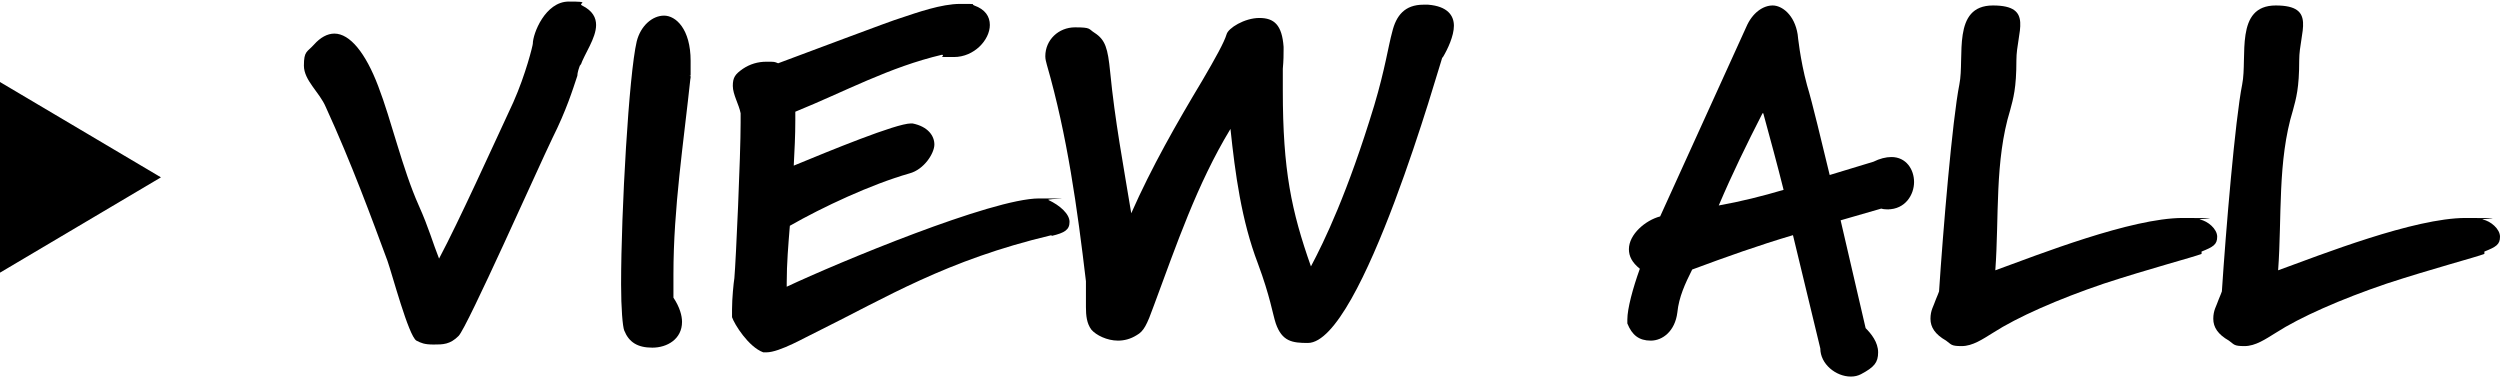
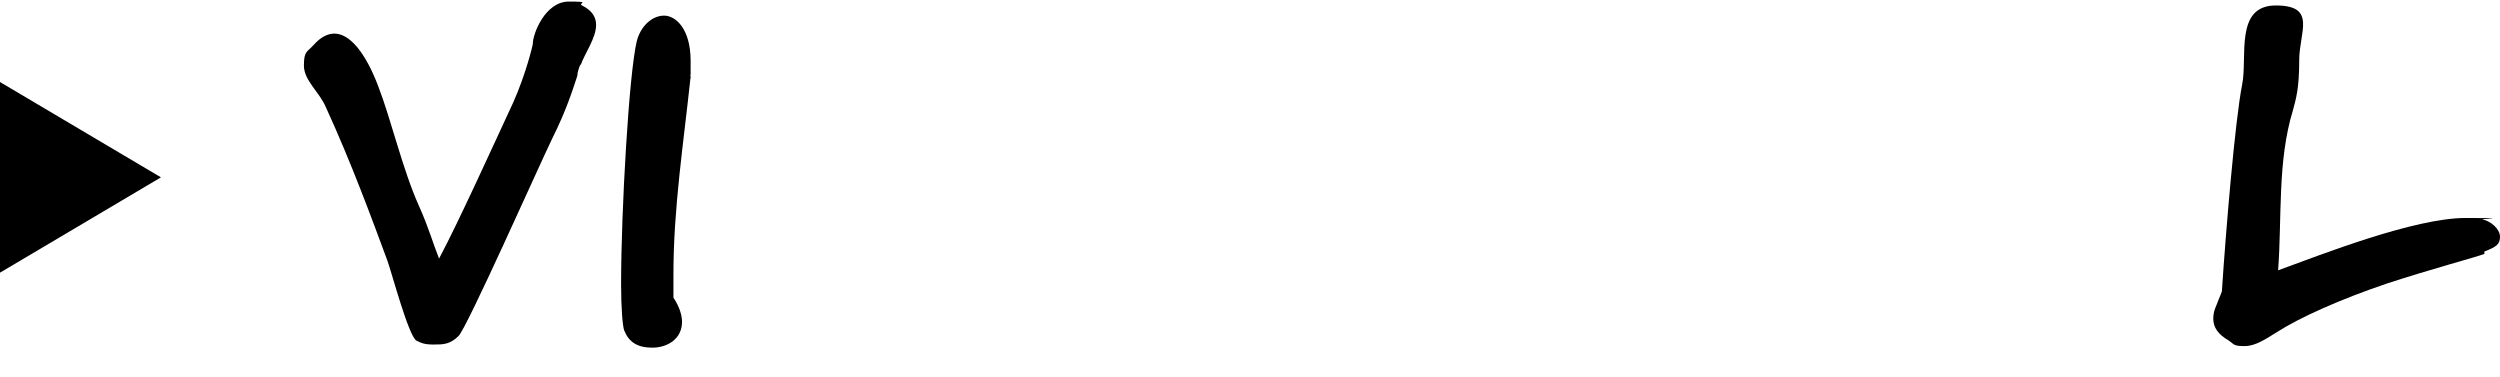
<svg xmlns="http://www.w3.org/2000/svg" id="_レイヤー_1" data-name="レイヤー_1" width="320" height="48.2" version="1.1" viewBox="0 0 320 48.2">
  <path d="M0,10.5l20.6,12.2L0,34.9V10.5Z" />
  <path d="M74.3,8.2c-.2.5-.4,1.1-.4,1.5-.6,1.8-1.4,4.4-3.2,8-1.7,3.5-10.9,24.2-12,25.3s-2,1.1-3.2,1.1-1.6-.2-2.2-.5c-1-.6-3.1-8.5-3.7-10.2-2-5.4-4.6-12.5-7.9-19.7-.8-1.9-2.8-3.4-2.8-5.3s.4-1.7,1.3-2.7c.8-.9,1.7-1.4,2.6-1.4,2,0,4,2.5,5.6,6.7,1.7,4.4,3.1,10.6,5.2,15.3,1.3,2.9,1.8,4.8,2.6,6.8,2.6-4.9,6.8-14.2,9.5-20,1.6-3.6,2.5-7.3,2.5-7.5,0-1.3,1.6-5.4,4.6-5.4s1.1.2,1.7.5c1.4.7,1.8,1.6,1.8,2.5,0,1.7-1.5,3.7-2,5.2Z" />
  <path d="M88.4,9.8c-.9,8.5-2.2,16.8-2.2,25.3v3c.8,1.2,1.1,2.3,1.1,3.1,0,2.2-1.9,3.3-3.8,3.3s-3-.7-3.6-2.2c-.2-.5-.4-2.8-.4-5.9,0-9.4,1-26.9,2-31.1.5-2,2-3.3,3.5-3.3s3.4,1.7,3.4,5.8,0,1.3-.1,1.9Z" />
-   <path d="M134.6,30.1c-13.5,3.2-21.2,8-30.1,12.4-1.3.6-4.7,2.6-6.4,2.6s-.3,0-.4,0c-1.9-.7-3.7-3.6-4-4.5,0-.2,0-.6,0-1,0-1.4.2-3.4.3-4,.2-2.3.8-15.7.8-19.9s0-1.1,0-1.2c-.2-1.1-1-2.4-1-3.5s.3-1.5,1.3-2.2c.9-.6,1.9-.9,3-.9s1,0,1.5.2c3-1.1,14.6-5.5,15.7-5.8,2.1-.7,5.2-1.8,7.6-1.8s1.3,0,1.8.2c1.4.5,2,1.4,2,2.5,0,1.9-2,4.1-4.6,4.1s-1,0-1.5-.3c-6.8,1.6-12.4,4.7-18.8,7.3v1.1c0,2-.1,3.8-.2,5.8,4.6-1.9,13.1-5.4,15-5.4h.2c2,.4,2.8,1.6,2.8,2.7s-1.3,3.2-3.2,3.7c-4.9,1.4-11.1,4.3-15.3,6.7-.2,2.5-.4,4.8-.4,7.3v.5c6.6-3.1,26.3-11.3,32.3-11.3s.9,0,1.2.2c1.5.7,2.7,1.8,2.7,2.8s-.6,1.4-2.3,1.8Z" />
-   <path d="M184.6,7.4c-.2.4-10.3,36.5-17.2,36.5h0c-2,0-3.3-.2-4.1-2.5-.4-1.2-.7-3.4-2.3-7.7-2.1-5.5-2.9-11.5-3.5-17.2-4.3,7.1-6.9,14.8-9.8,22.6-.9,2.5-1.3,3.3-2.2,3.8-.8.5-1.6.7-2.4.7-1.4,0-2.8-.7-3.4-1.4-.6-.8-.7-1.8-.7-2.9s0-1.6,0-2.4,0-.6,0-.9c-1.1-9.3-2.4-18.7-5-27.7-.1-.4-.2-.7-.2-1.1,0-2.1,1.7-3.7,3.8-3.7s1.7.2,2.5.7c1.4.9,1.7,2,2,5,.6,6.2,1.7,12,2.7,18.1,2.6-5.9,5.8-11.5,9.1-17,1.7-2.9,2.8-4.9,3.1-5.9.2-.8,2.3-2.1,4.2-2.1s2.9.9,3.1,3.7v.3c0,.7,0,1.4-.1,2.5v2.8c0,10.2,1.1,15.4,3.6,22.5,1.7-3.2,4.7-9.4,8.1-20.6,1.4-4.7,1.8-7.6,2.3-9.4.5-2.1,1.6-3.5,4-3.5h.6c2.5.2,3.3,1.4,3.3,2.7s-.8,3-1.4,4Z" />
-   <path d="M241.8,26.8c-.3,0-.7,0-1-.1l-5.2,1.5,3.2,13.8c.7.7,1.6,1.8,1.6,3.1s-.5,1.9-2.2,2.8c-.4.2-.8.3-1.3.3-1.9,0-3.9-1.6-3.9-3.6l-3.5-14.5c-4.4,1.3-8.6,2.8-12.9,4.4-.9,1.8-1.7,3.5-1.9,5.5-.3,2.4-1.9,3.6-3.4,3.6s-2.4-.7-3-2.2c0-.1,0-.3,0-.5,0-1.4.7-4,1.6-6.5-1-.8-1.4-1.6-1.4-2.5,0-1.9,2.1-3.7,4-4.2l11-24.2c.8-1.9,2.2-2.8,3.4-2.8s2.8,1.2,3.2,3.7c0,0,.3,3.2,1.2,6.5.7,2.3,1.9,7.4,2.9,11.5l5.6-1.7c.8-.4,1.6-.6,2.3-.6,1.9,0,2.9,1.6,2.9,3.2s-1.1,3.5-3.4,3.5ZM225.6,14.5c-2,3.9-3.9,7.8-5.6,11.8,2.8-.5,5.6-1.2,8.3-2-.8-3.2-1.7-6.5-2.6-9.8Z" />
-   <path d="M281.8,32.5c-1,.4-6.7,1.9-12.5,3.8-5.9,2-11.1,4.3-14.2,6.3-1.3.8-2.6,1.7-4,1.7s-1.3-.2-2-.7c-1.4-.8-2-1.7-2-2.8s.4-1.6.7-2.5c.2-.5.3-.7.4-1,.5-7.7,1.7-22,2.6-26.5.7-3.5-1-10.1,4.3-10.1s3,3.4,3,7-.4,4.9-.8,6.4c-2,6.5-1.4,13.7-1.9,20.5,5.5-2,17.4-6.7,24-6.7s1.6.1,2.2.2c1,.2,2.2,1.2,2.2,2.2s-.5,1.3-2,1.9Z" />
  <path d="M318,32.5c-1,.4-6.7,1.9-12.5,3.8-5.9,2-11.1,4.3-14.2,6.3-1.3.8-2.6,1.7-4,1.7s-1.3-.2-2-.7c-1.4-.8-2-1.7-2-2.8s.4-1.6.7-2.5c.2-.5.3-.7.4-1,.5-7.7,1.7-22,2.6-26.5.7-3.5-1-10.1,4.3-10.1s3,3.4,3,7-.4,4.9-.8,6.4c-2,6.5-1.4,13.7-1.9,20.5,5.5-2,17.4-6.7,24-6.7s1.6.1,2.2.2c1,.2,2.2,1.2,2.2,2.2s-.5,1.3-2,1.9Z" />
</svg>